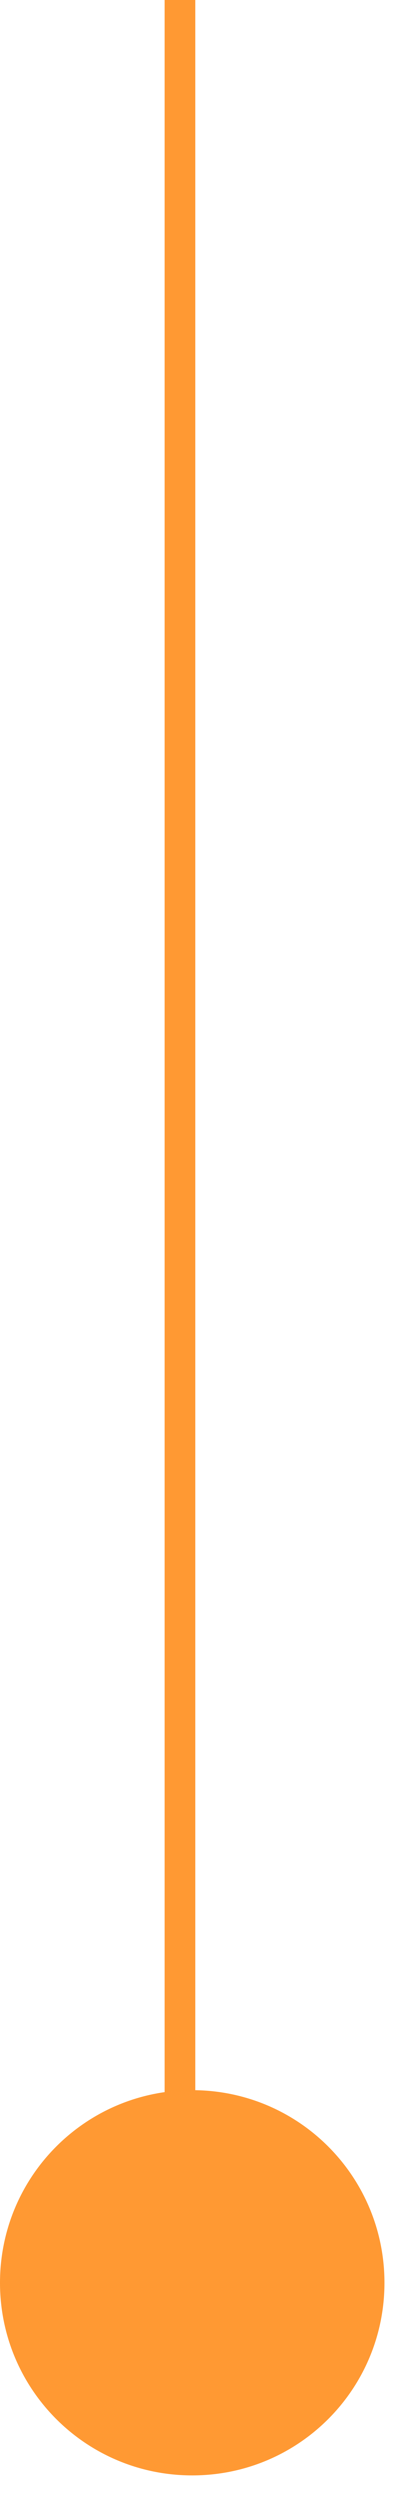
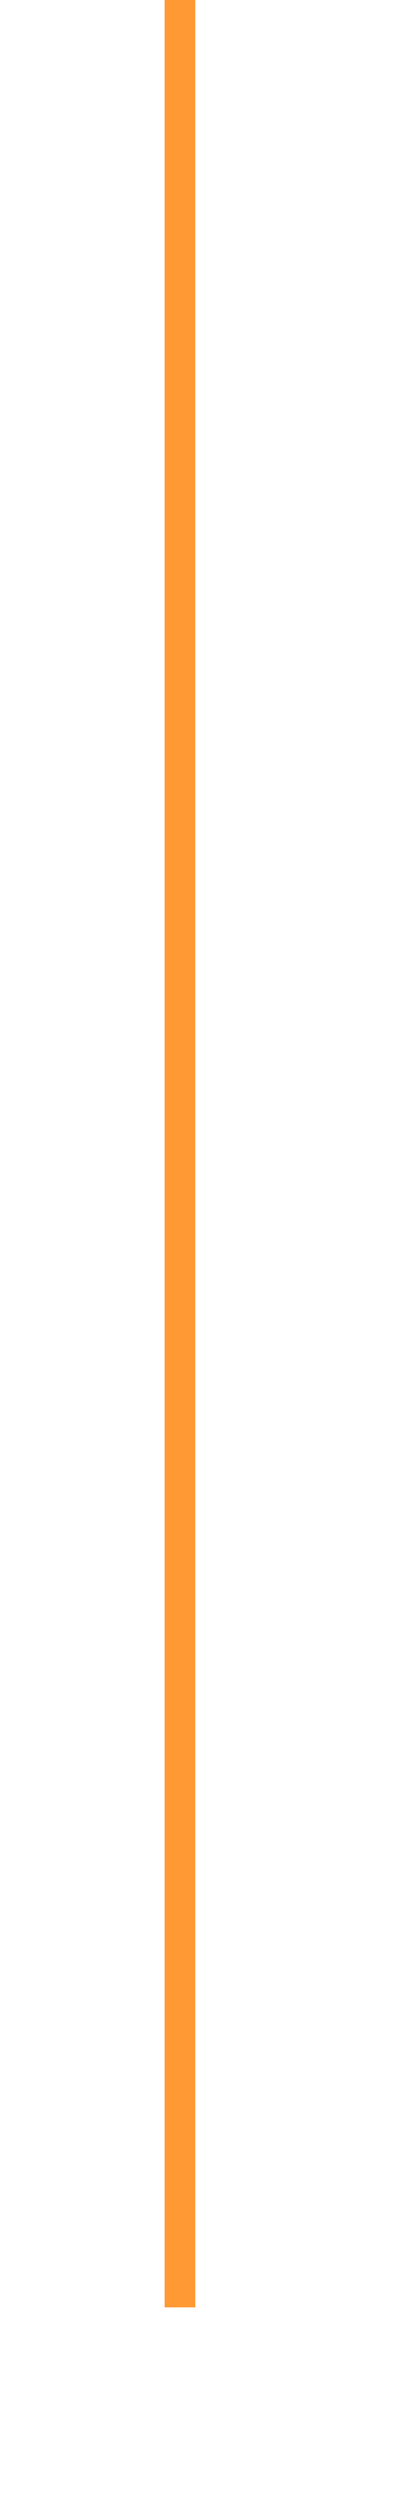
<svg xmlns="http://www.w3.org/2000/svg" width="10" height="61" viewBox="0 0 10 61" fill="none">
-   <path fill-rule="evenodd" clip-rule="evenodd" d="M0 55.7C0 53.1 2.1 51 4.7 51C7.3 51 9.4 53.1 9.4 55.7C9.4 58.3 7.3 60.4 4.7 60.4C2.1 60.4 0 58.3 0 55.7Z" fill="#FF9933" />
  <path d="M4.4 0V56.3" stroke="#FF9933" stroke-width="0.75" />
</svg>